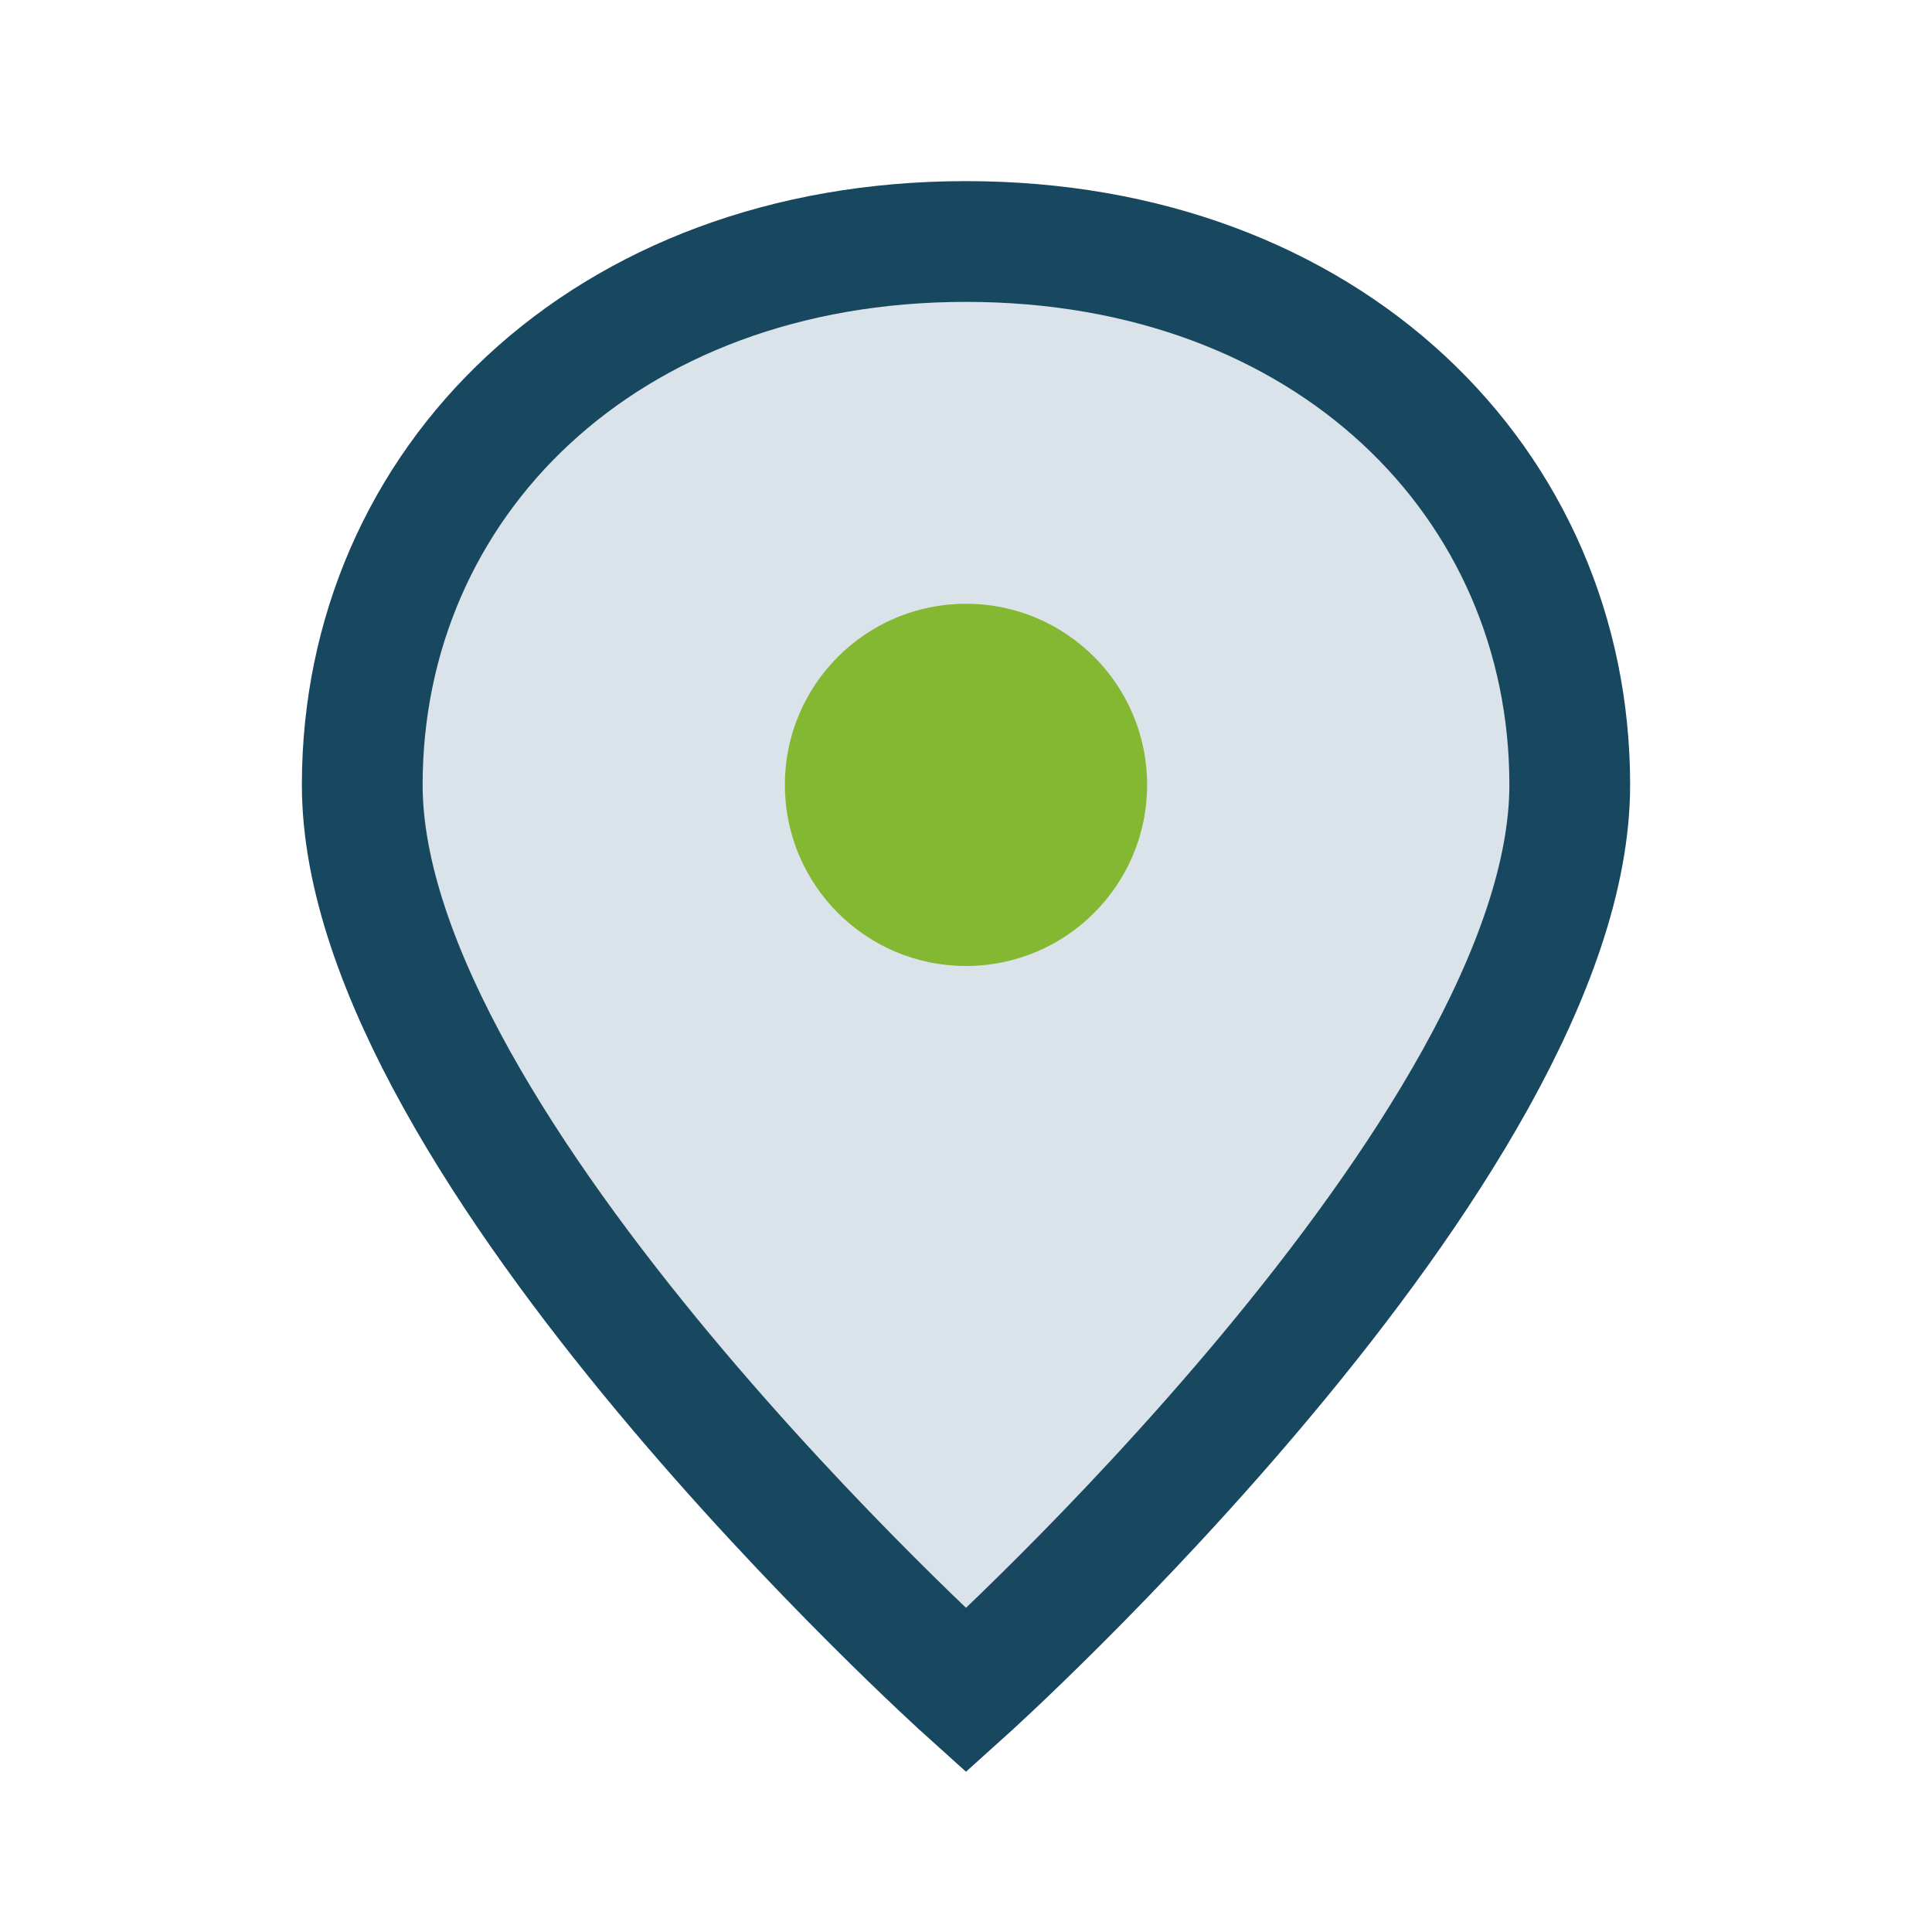
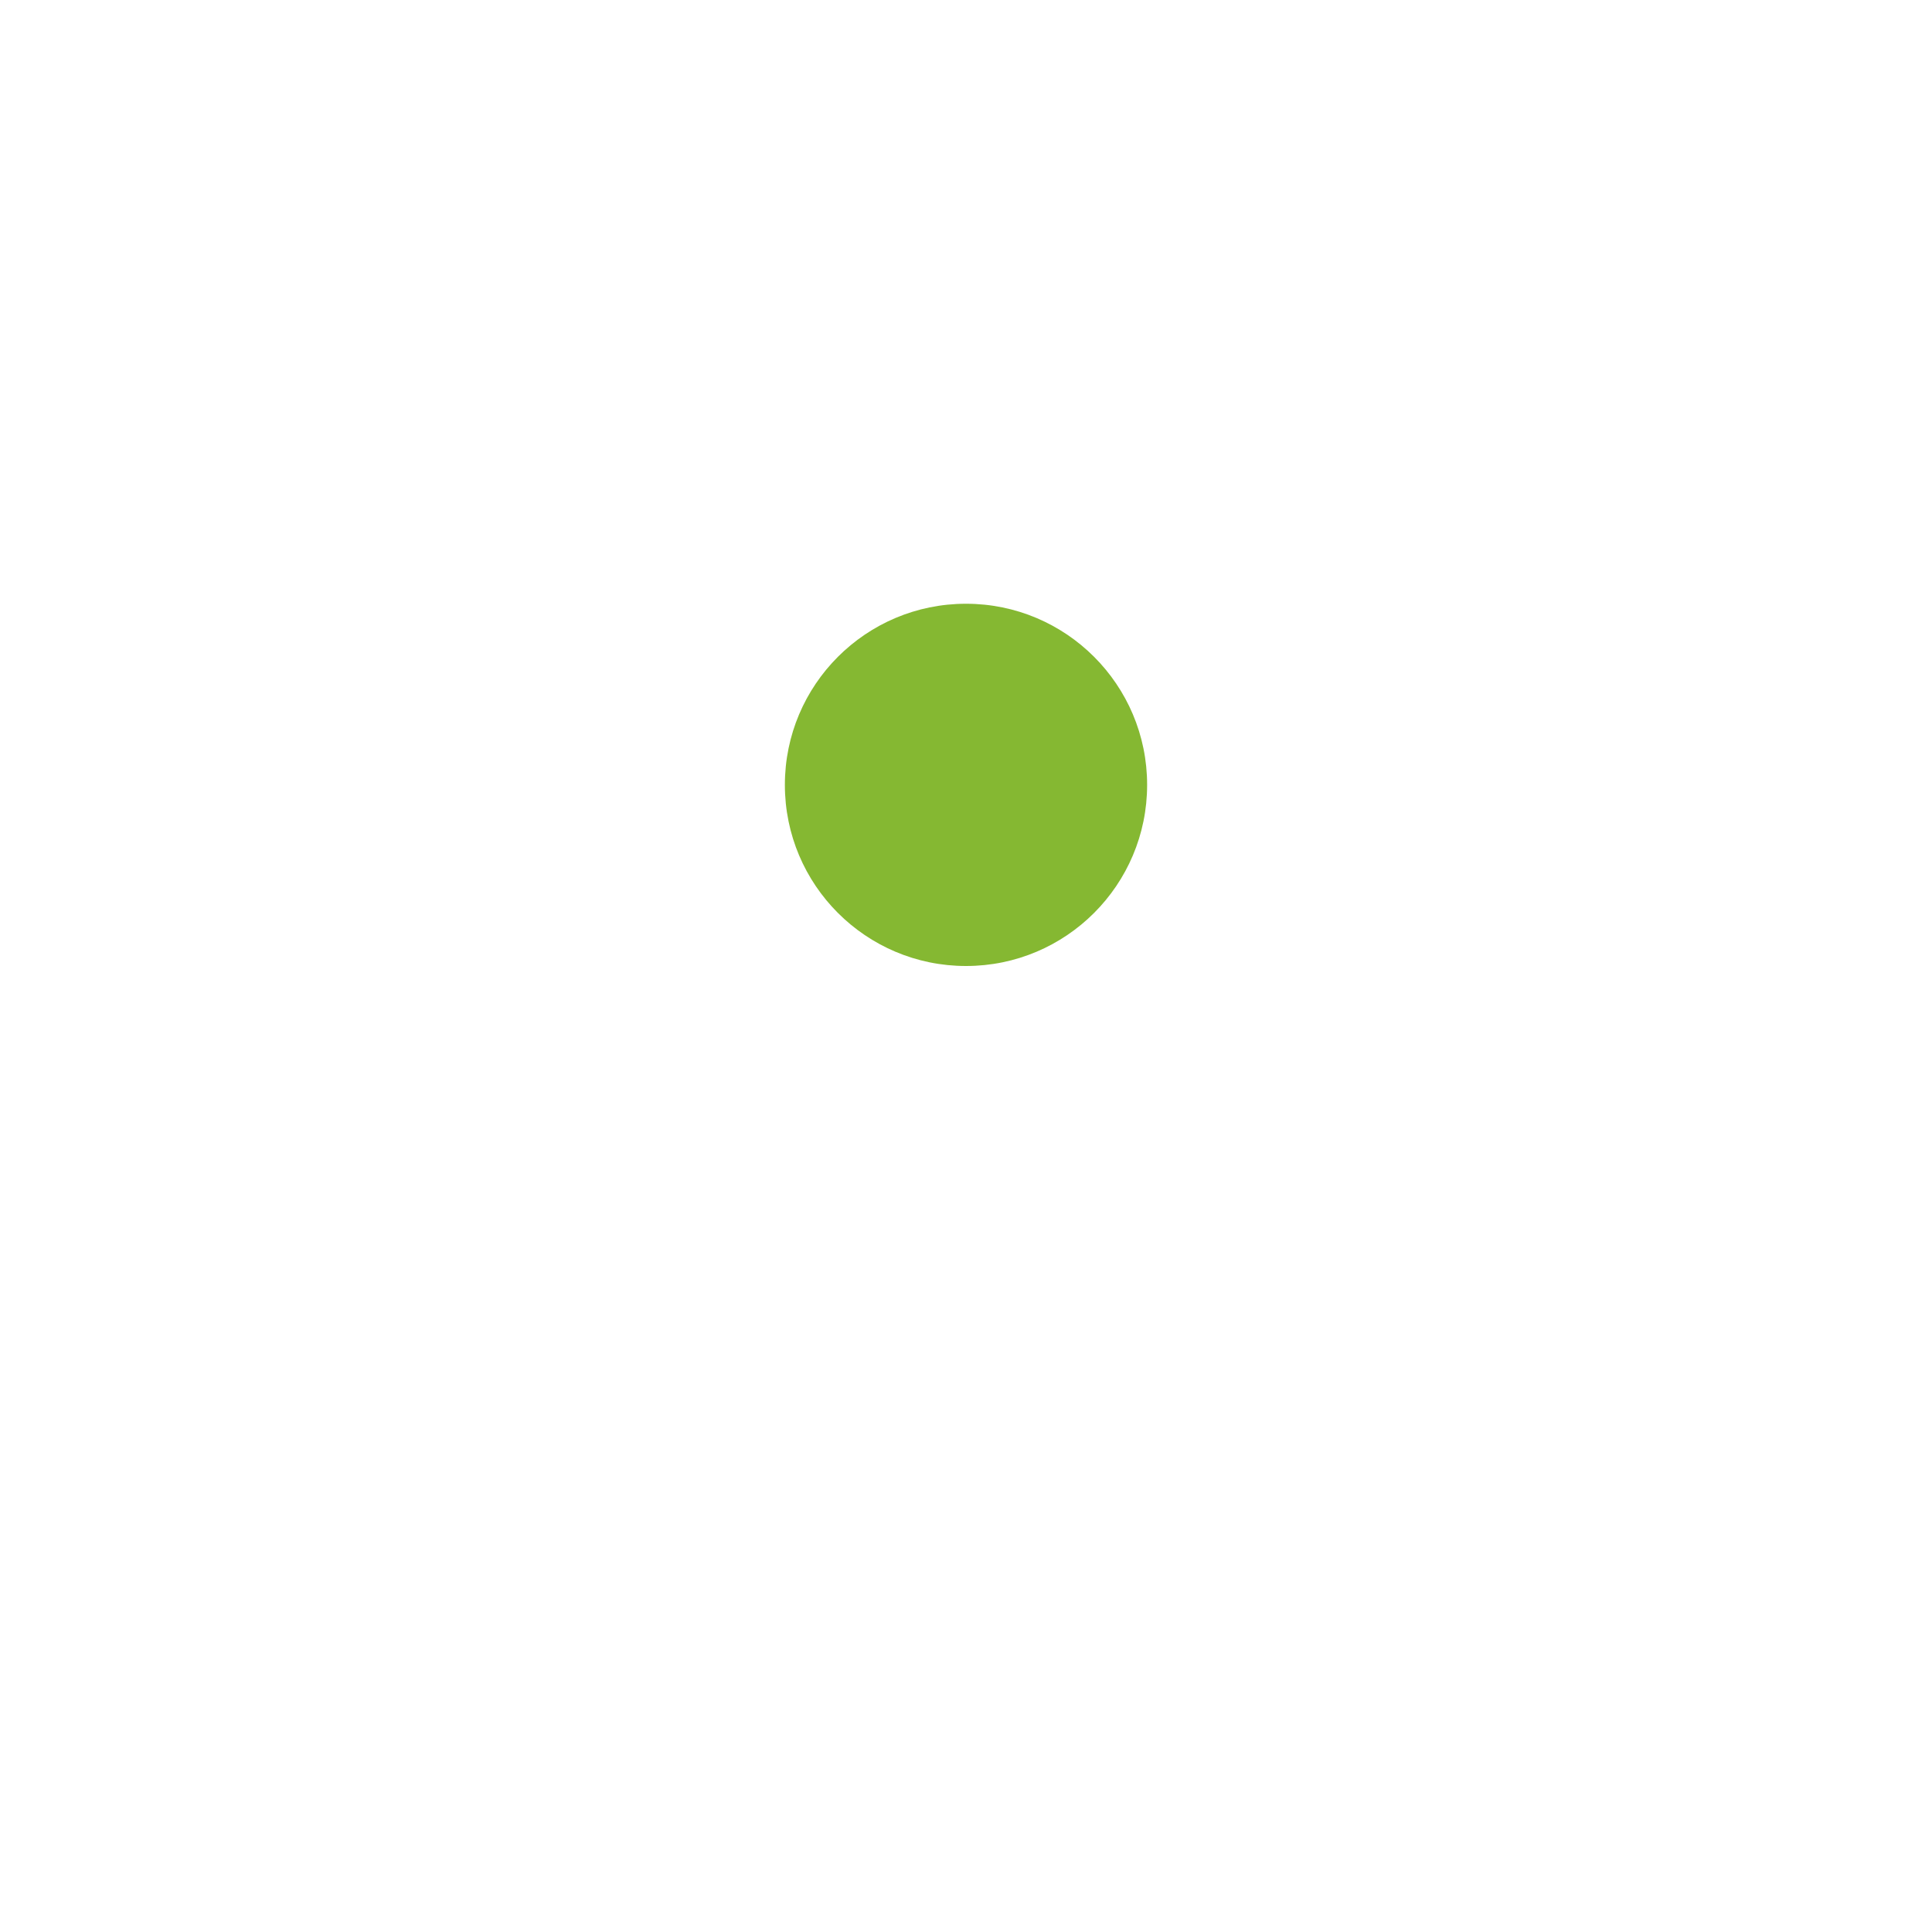
<svg xmlns="http://www.w3.org/2000/svg" width="32" height="32" viewBox="0 0 32 32">
-   <path d="M16 4c-6 0-10 4-10 9 0 6 10 15 10 15s10-9 10-15c0-5-4-9-10-9z" fill="#DAE3E9" stroke="#184860" stroke-width="2" />
  <circle cx="16" cy="13" r="3" fill="#85B832" />
</svg>